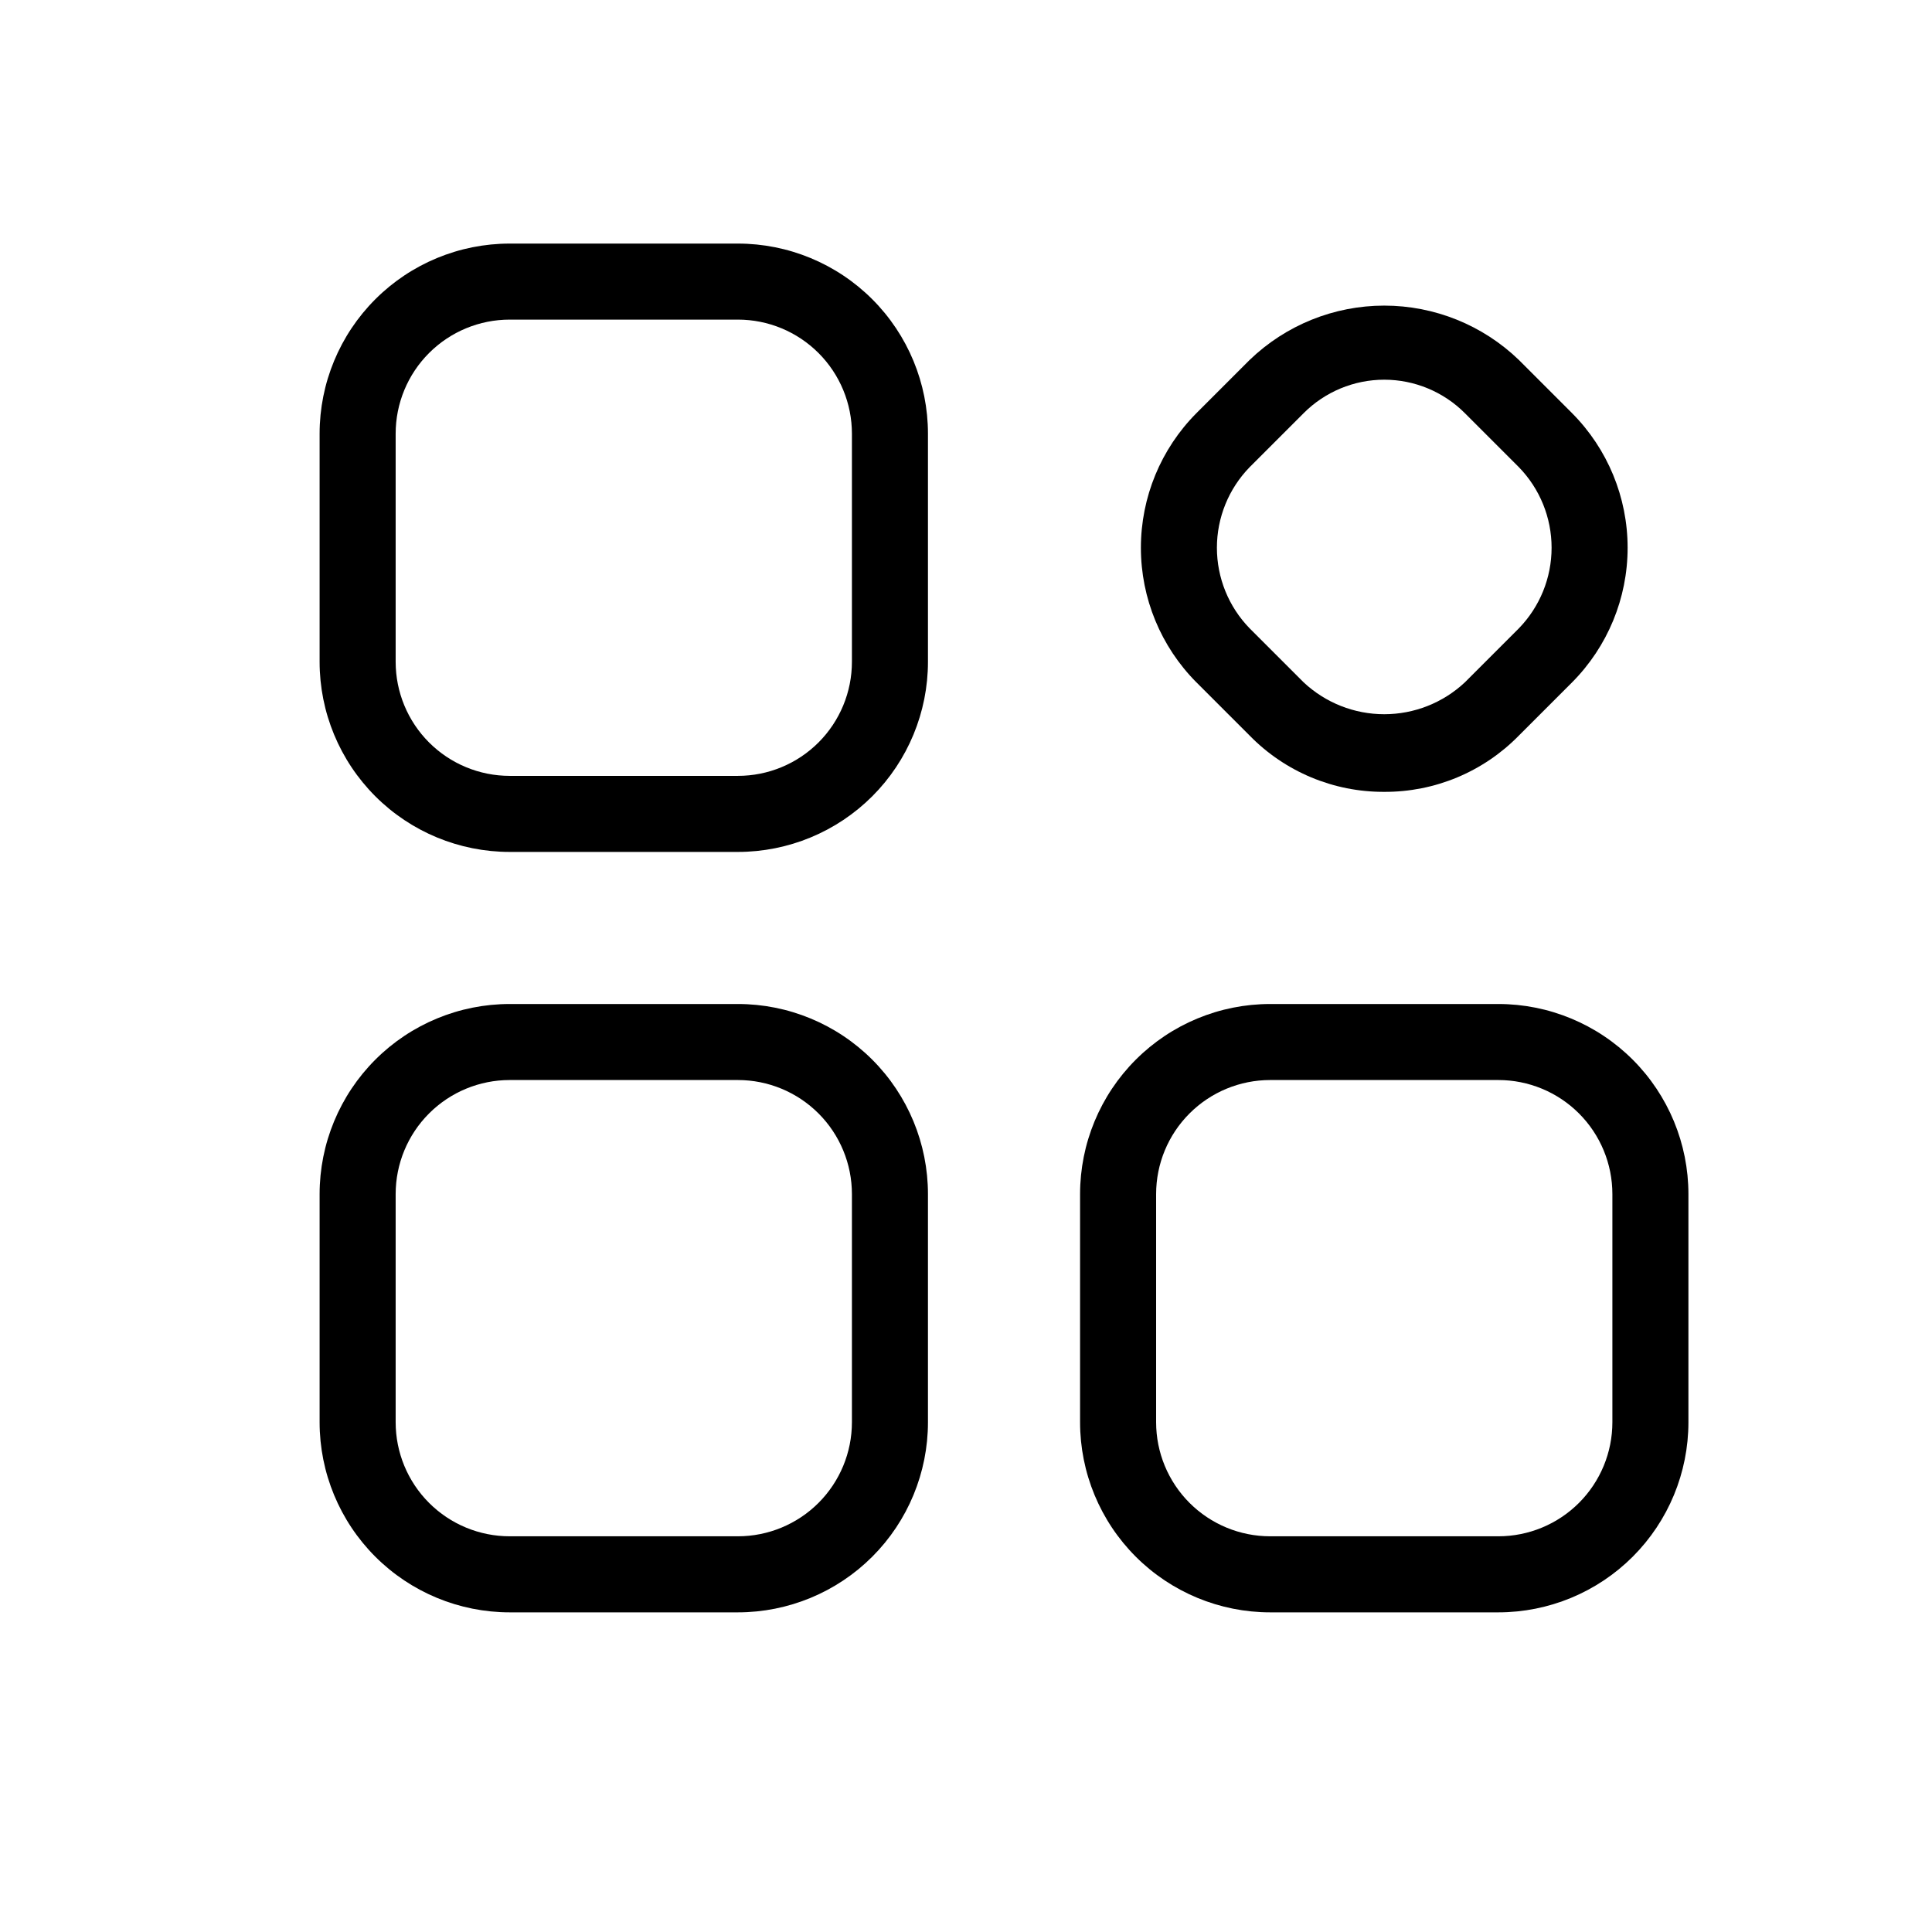
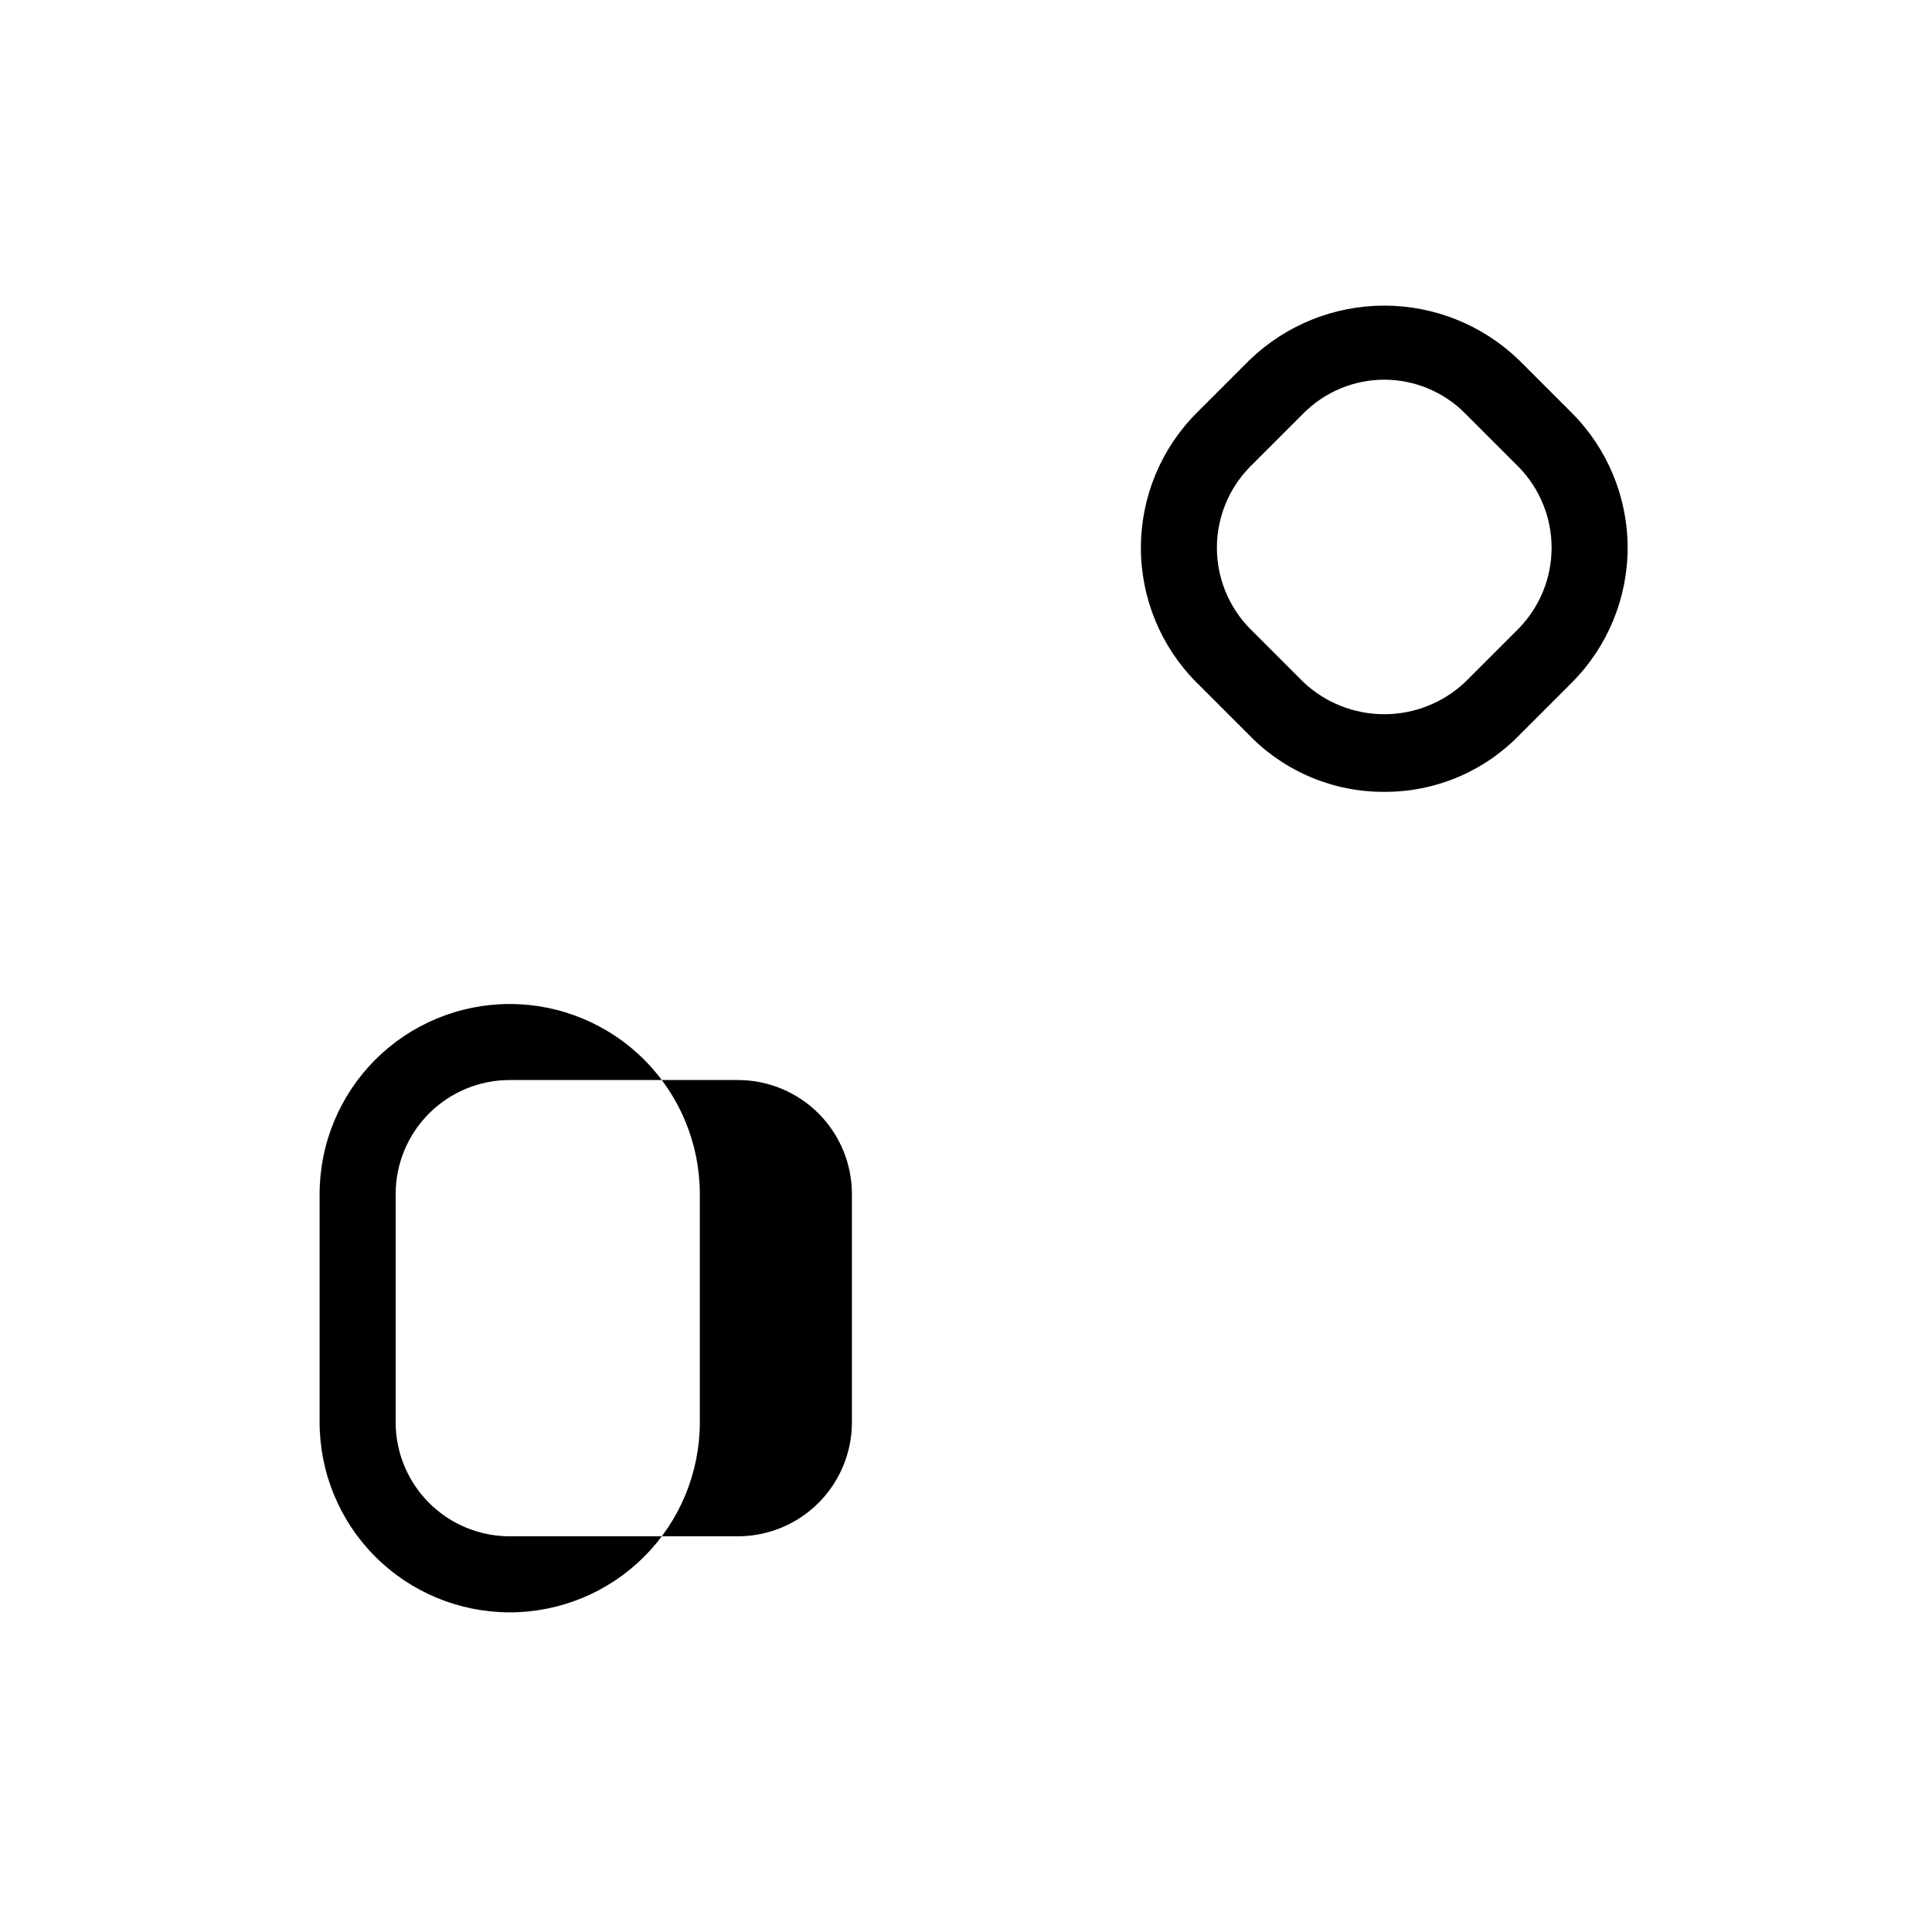
<svg xmlns="http://www.w3.org/2000/svg" fill="#000000" width="800px" height="800px" version="1.1" viewBox="144 144 512 512">
  <g>
-     <path d="m339.54 369.77h-60.457c-13.363 0-26.18-5.309-35.625-14.754-9.449-9.449-14.758-22.266-14.758-35.625v-60.457c0-13.363 5.309-26.18 14.758-35.625 9.445-9.449 22.262-14.758 35.625-14.758h60.457c13.359 0 26.176 5.309 35.625 14.758 9.445 9.445 14.754 22.262 14.754 35.625v60.457c0 13.359-5.309 26.176-14.754 35.625-9.449 9.445-22.266 14.754-35.625 14.754zm-60.457-141.07c-8.02 0-15.707 3.184-21.375 8.855-5.672 5.668-8.855 13.355-8.855 21.375v60.457c0 8.016 3.184 15.703 8.855 21.375 5.668 5.668 13.355 8.852 21.375 8.852h60.457c8.016 0 15.703-3.184 21.375-8.852 5.668-5.672 8.852-13.359 8.852-21.375v-60.457c0-8.02-3.184-15.707-8.852-21.375-5.672-5.672-13.359-8.855-21.375-8.855z" />
-     <path d="m339.54 571.29h-60.457c-13.363 0-26.18-5.309-35.625-14.754-9.449-9.449-14.758-22.266-14.758-35.625v-60.457c0-13.363 5.309-26.18 14.758-35.625 9.445-9.449 22.262-14.758 35.625-14.758h60.457c13.359 0 26.176 5.309 35.625 14.758 9.445 9.445 14.754 22.262 14.754 35.625v60.457c0 13.359-5.309 26.176-14.754 35.625-9.449 9.445-22.266 14.754-35.625 14.754zm-60.457-141.07c-8.02 0-15.707 3.184-21.375 8.855-5.672 5.668-8.855 13.355-8.855 21.375v60.457c0 8.016 3.184 15.703 8.855 21.375 5.668 5.668 13.355 8.852 21.375 8.852h60.457c8.016 0 15.703-3.184 21.375-8.852 5.668-5.672 8.852-13.359 8.852-21.375v-60.457c0-8.02-3.184-15.707-8.852-21.375-5.672-5.672-13.359-8.855-21.375-8.855z" />
-     <path d="m541.07 571.29h-60.457c-13.363 0-26.18-5.309-35.625-14.754-9.449-9.449-14.758-22.266-14.758-35.625v-60.457c0-13.363 5.309-26.18 14.758-35.625 9.445-9.449 22.262-14.758 35.625-14.758h60.457c13.359 0 26.176 5.309 35.625 14.758 9.445 9.445 14.754 22.262 14.754 35.625v60.457c0 13.359-5.309 26.176-14.754 35.625-9.449 9.445-22.266 14.754-35.625 14.754zm-60.457-141.07c-8.02 0-15.707 3.184-21.375 8.855-5.672 5.668-8.855 13.355-8.855 21.375v60.457c0 8.016 3.184 15.703 8.855 21.375 5.668 5.668 13.355 8.852 21.375 8.852h60.457c8.016 0 15.703-3.184 21.375-8.852 5.668-5.672 8.852-13.359 8.852-21.375v-60.457c0-8.02-3.184-15.707-8.852-21.375-5.672-5.672-13.359-8.855-21.375-8.855z" />
+     <path d="m339.54 571.29h-60.457c-13.363 0-26.18-5.309-35.625-14.754-9.449-9.449-14.758-22.266-14.758-35.625v-60.457c0-13.363 5.309-26.18 14.758-35.625 9.445-9.449 22.262-14.758 35.625-14.758c13.359 0 26.176 5.309 35.625 14.758 9.445 9.445 14.754 22.262 14.754 35.625v60.457c0 13.359-5.309 26.176-14.754 35.625-9.449 9.445-22.266 14.754-35.625 14.754zm-60.457-141.07c-8.02 0-15.707 3.184-21.375 8.855-5.672 5.668-8.855 13.355-8.855 21.375v60.457c0 8.016 3.184 15.703 8.855 21.375 5.668 5.668 13.355 8.852 21.375 8.852h60.457c8.016 0 15.703-3.184 21.375-8.852 5.668-5.672 8.852-13.359 8.852-21.375v-60.457c0-8.02-3.184-15.707-8.852-21.375-5.672-5.672-13.359-8.855-21.375-8.855z" />
    <path d="m510.84 353.85c-13.418 0.062-26.289-5.316-35.668-14.91l-14.105-14.105h-0.004c-9.426-9.48-14.715-22.305-14.715-35.672 0-13.367 5.289-26.191 14.715-35.668l14.109-14.109c9.578-9.234 22.363-14.395 35.668-14.395 13.305 0 26.094 5.16 35.672 14.395l14.105 14.105v0.004c9.426 9.477 14.719 22.301 14.719 35.668 0 13.367-5.293 26.191-14.719 35.672l-14.105 14.105c-9.383 9.594-22.254 14.973-35.672 14.91zm0-109.23v0.004c-8.016 0.004-15.699 3.195-21.359 8.867l-14.309 14.309c-5.566 5.715-8.68 13.379-8.68 21.359 0 7.981 3.113 15.645 8.68 21.363l14.309 14.309c5.789 5.426 13.426 8.445 21.359 8.445 7.934 0 15.574-3.019 21.363-8.445l14.309-14.309c5.562-5.719 8.676-13.383 8.676-21.363 0-7.981-3.113-15.645-8.676-21.359l-14.309-14.309c-5.664-5.672-13.348-8.863-21.363-8.867z" />
  </g>
</svg>